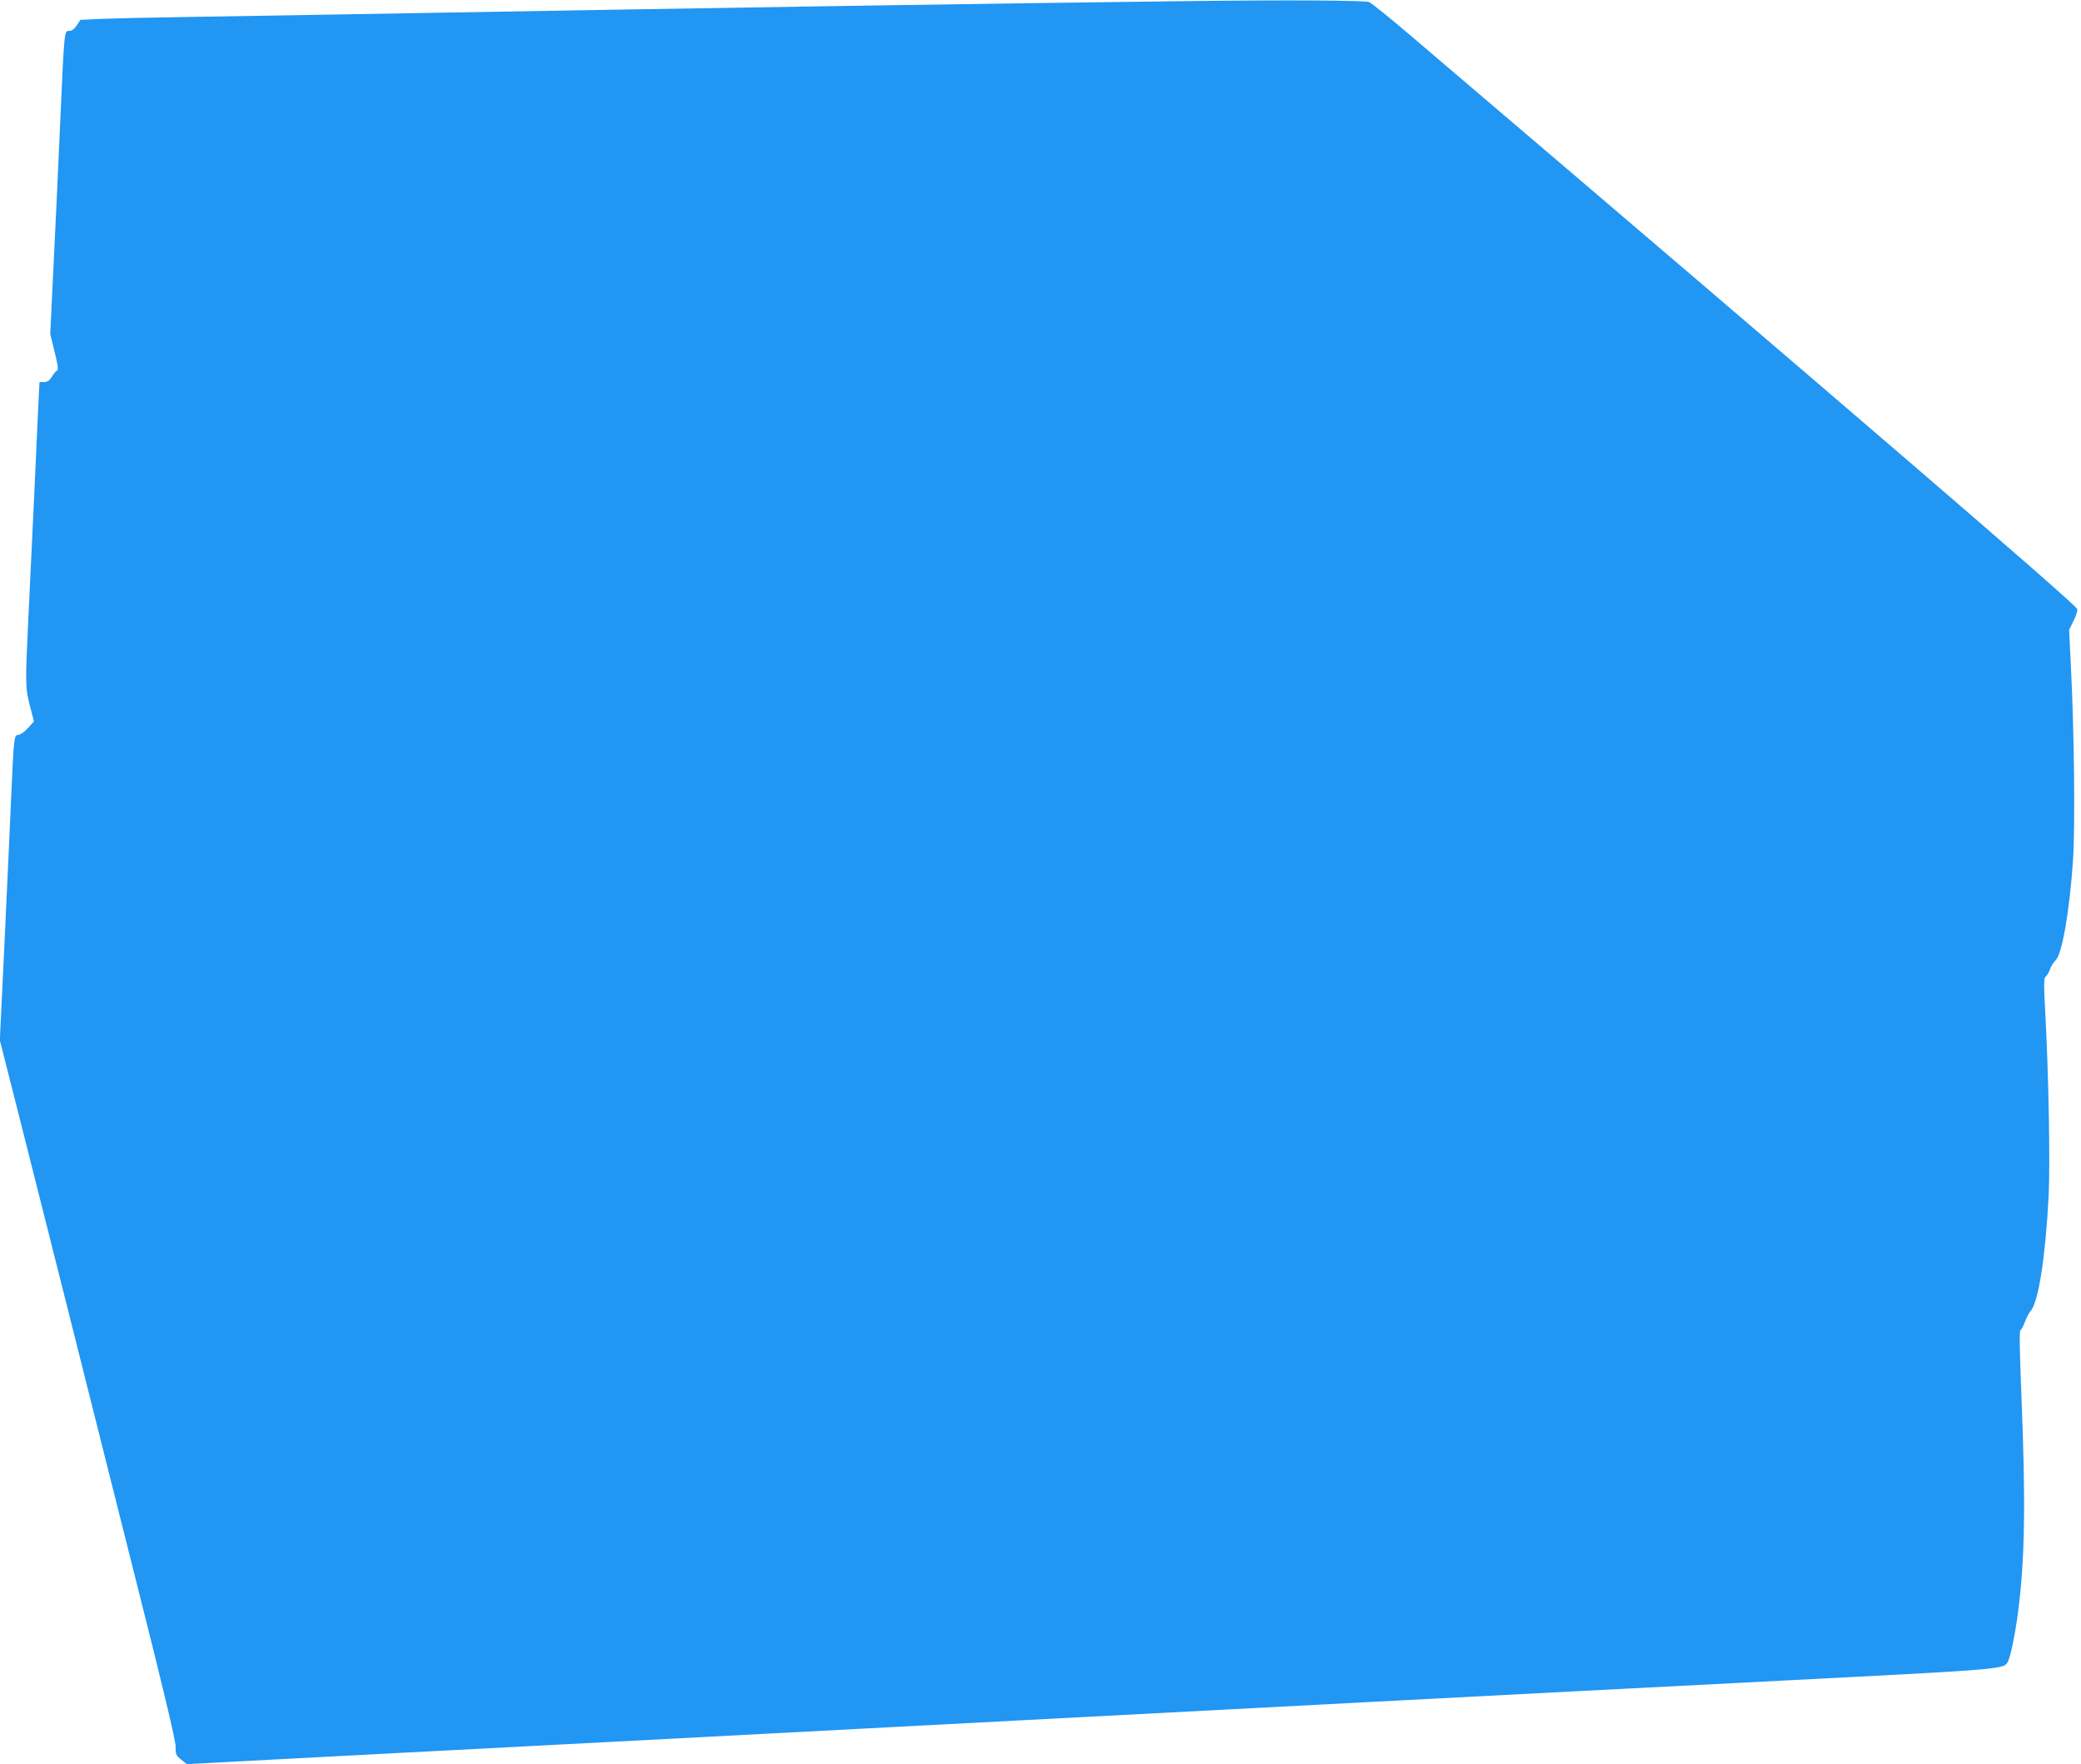
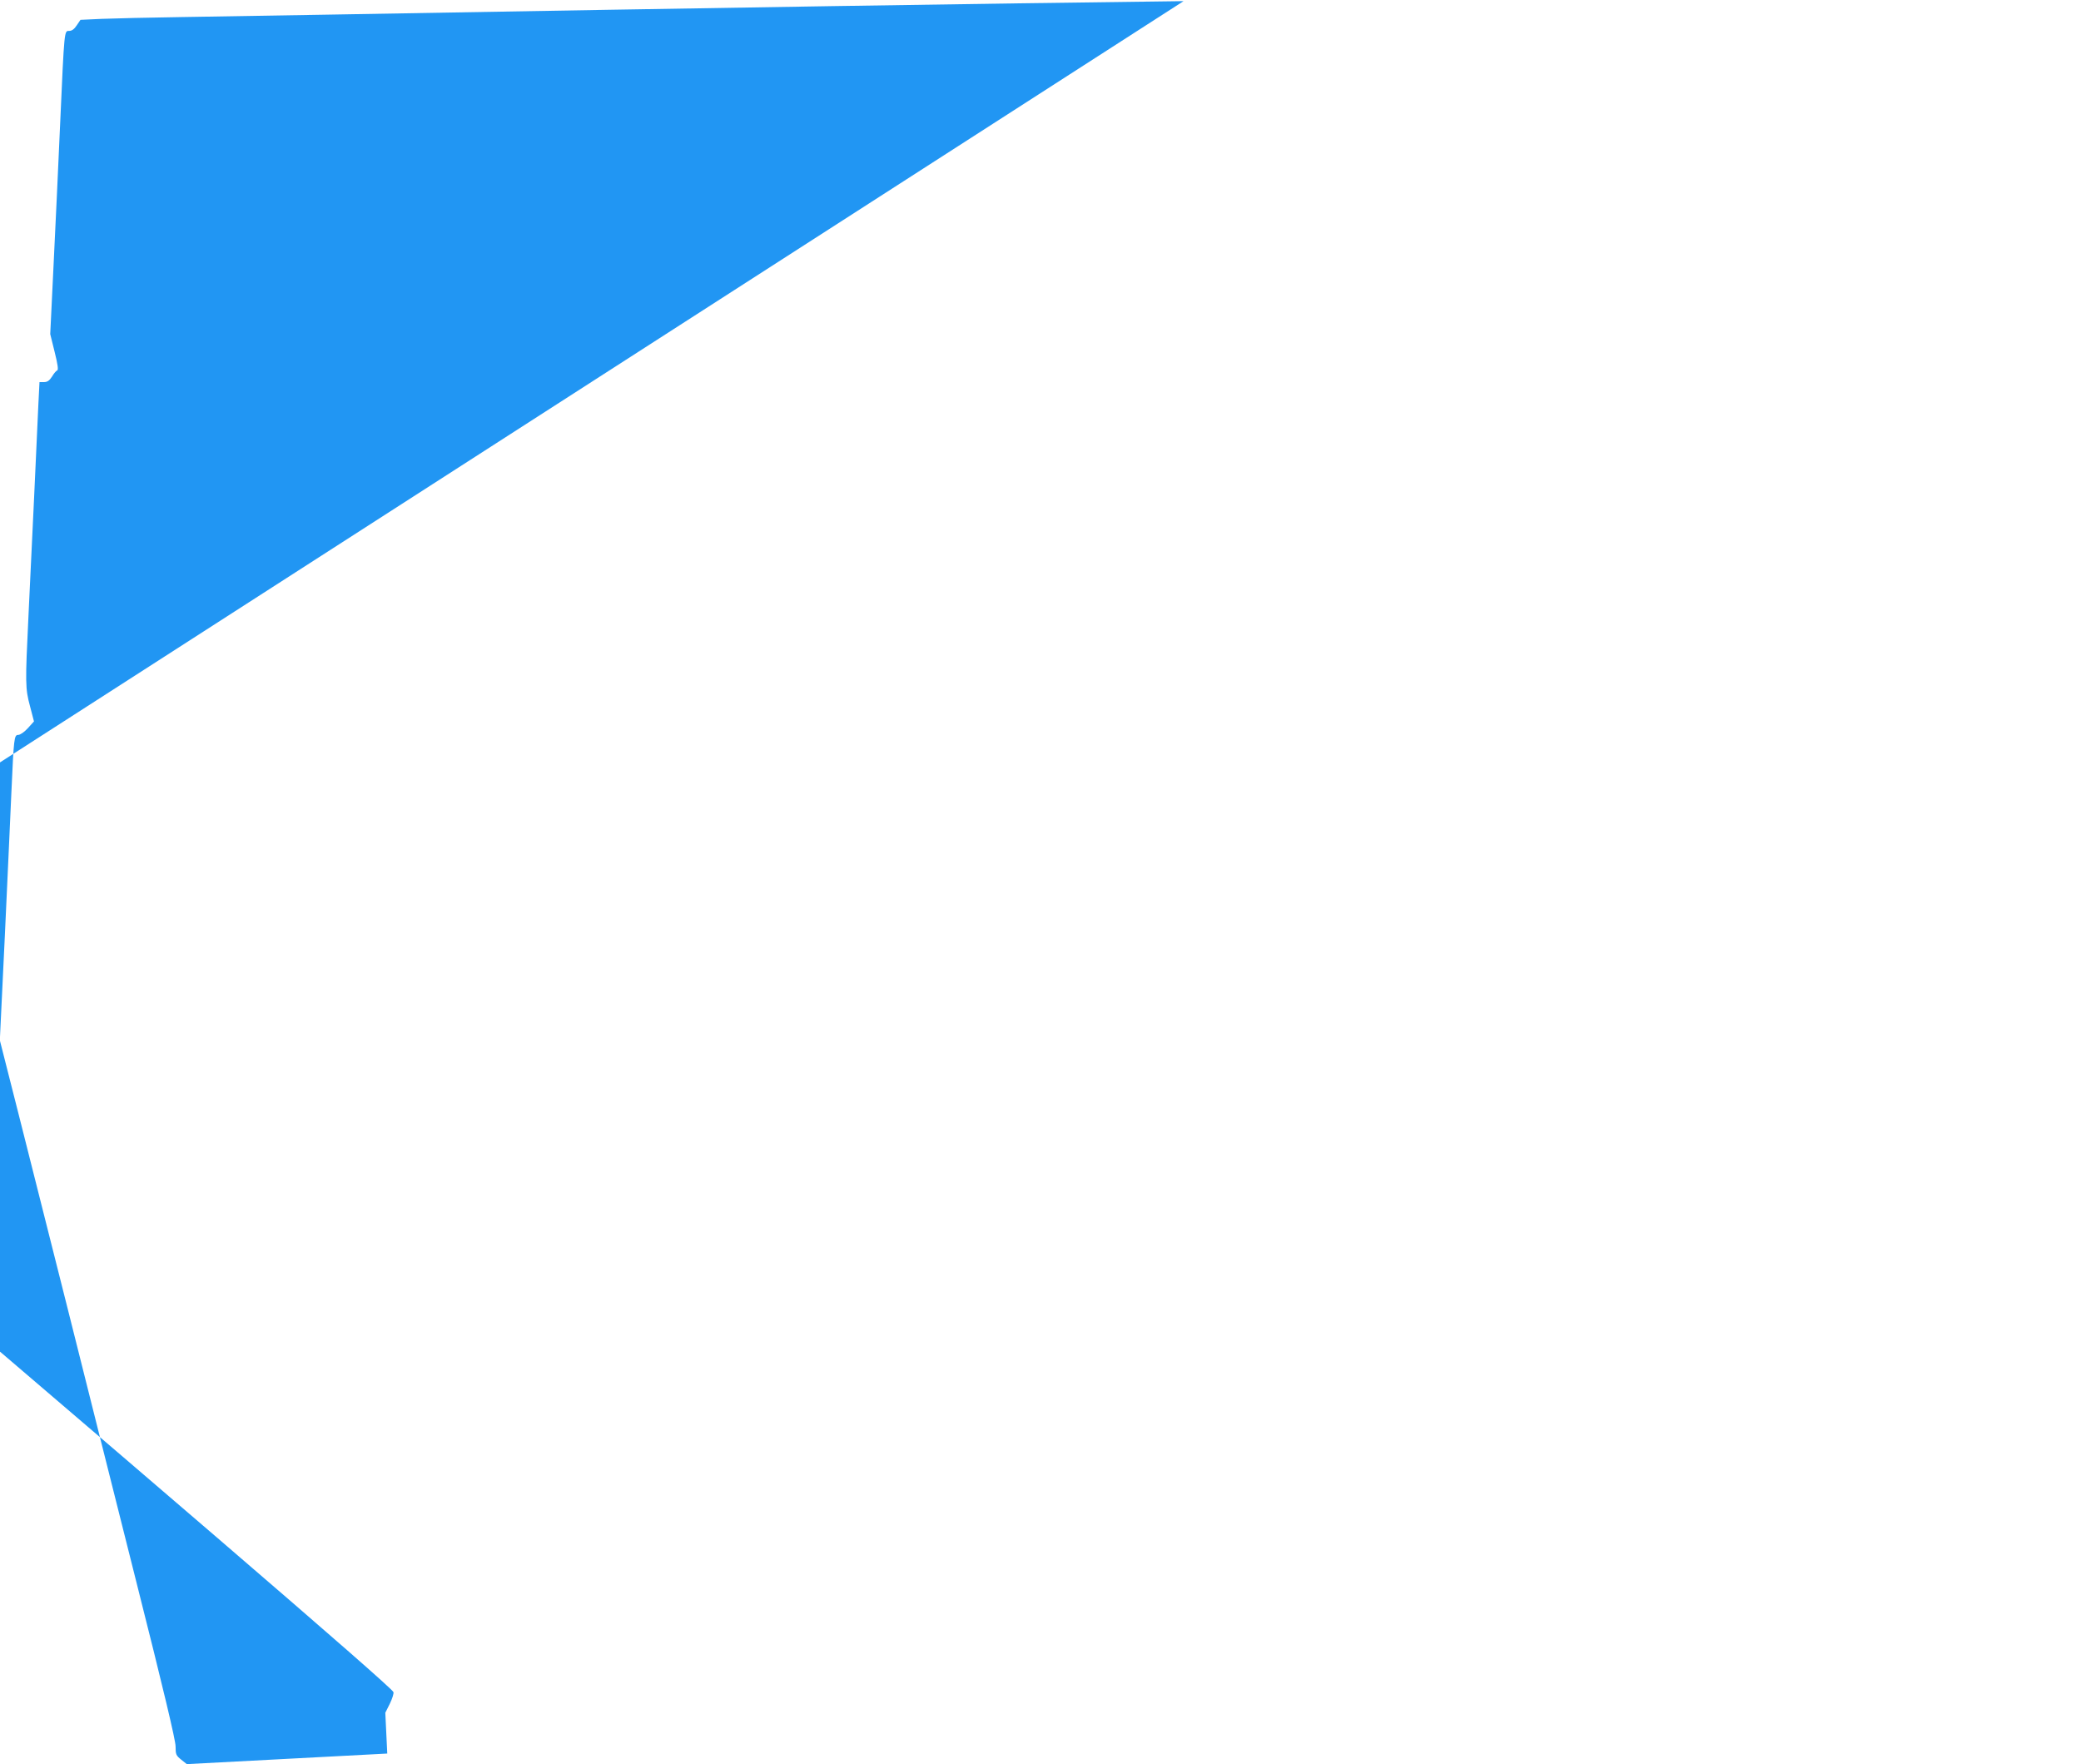
<svg xmlns="http://www.w3.org/2000/svg" version="1.0" width="1280pt" height="1085pt" viewBox="0 0 1280 1085" preserveAspectRatio="xMidYMid meet">
  <g transform="translate(0,1085) scale(0.1,-0.1)" fill="#2196f3" stroke="none">
-     <path d="M7280 10843 c-1302 -16 -2704 -38 -5260 -83 -300 -5 -707 -12 -905 -15 -198 -3 -419 -8 -490 -11 l-130 -6 -23 -34 c-15 -23 -30 -34 -46 -34 -31 0 -30 15 -56 -570 -11 -256 -30 -652 -41 -880 l-20 -415 27 -109 c19 -76 24 -111 16 -114 -6 -2 -21 -19 -32 -38 -16 -25 -29 -34 -49 -34 l-28 0 -7 -137 c-3 -76 -15 -331 -26 -568 -11 -236 -27 -567 -35 -735 -20 -413 -20 -444 10 -555 l24 -92 -38 -42 c-21 -23 -47 -41 -59 -41 -25 0 -27 -18 -42 -355 -5 -126 -24 -521 -40 -876 l-31 -647 115 -453 c63 -250 198 -785 300 -1189 101 -404 293 -1165 425 -1691 167 -661 241 -973 241 -1010 0 -50 3 -56 35 -82 l34 -27 1233 65 c678 35 2009 105 2958 155 949 50 2319 122 3045 160 726 38 1898 99 2605 135 1362 70 1335 68 1361 117 16 29 47 182 63 313 41 320 46 662 20 1309 -12 298 -14 410 -6 415 6 4 18 27 27 51 9 24 24 54 34 65 49 54 92 330 112 708 10 207 0 757 -22 1151 -8 157 -8 190 4 200 8 6 20 27 27 46 7 19 22 43 33 53 40 36 86 297 108 617 13 198 8 764 -12 1166 l-12 251 28 56 c15 31 25 63 22 71 -13 34 -1510 1321 -4105 3531 -123 105 -235 195 -250 202 -25 11 -502 14 -1142 6z" />
+     <path d="M7280 10843 c-1302 -16 -2704 -38 -5260 -83 -300 -5 -707 -12 -905 -15 -198 -3 -419 -8 -490 -11 l-130 -6 -23 -34 c-15 -23 -30 -34 -46 -34 -31 0 -30 15 -56 -570 -11 -256 -30 -652 -41 -880 l-20 -415 27 -109 c19 -76 24 -111 16 -114 -6 -2 -21 -19 -32 -38 -16 -25 -29 -34 -49 -34 l-28 0 -7 -137 c-3 -76 -15 -331 -26 -568 -11 -236 -27 -567 -35 -735 -20 -413 -20 -444 10 -555 l24 -92 -38 -42 c-21 -23 -47 -41 -59 -41 -25 0 -27 -18 -42 -355 -5 -126 -24 -521 -40 -876 l-31 -647 115 -453 c63 -250 198 -785 300 -1189 101 -404 293 -1165 425 -1691 167 -661 241 -973 241 -1010 0 -50 3 -56 35 -82 l34 -27 1233 65 l-12 251 28 56 c15 31 25 63 22 71 -13 34 -1510 1321 -4105 3531 -123 105 -235 195 -250 202 -25 11 -502 14 -1142 6z" />
  </g>
</svg>